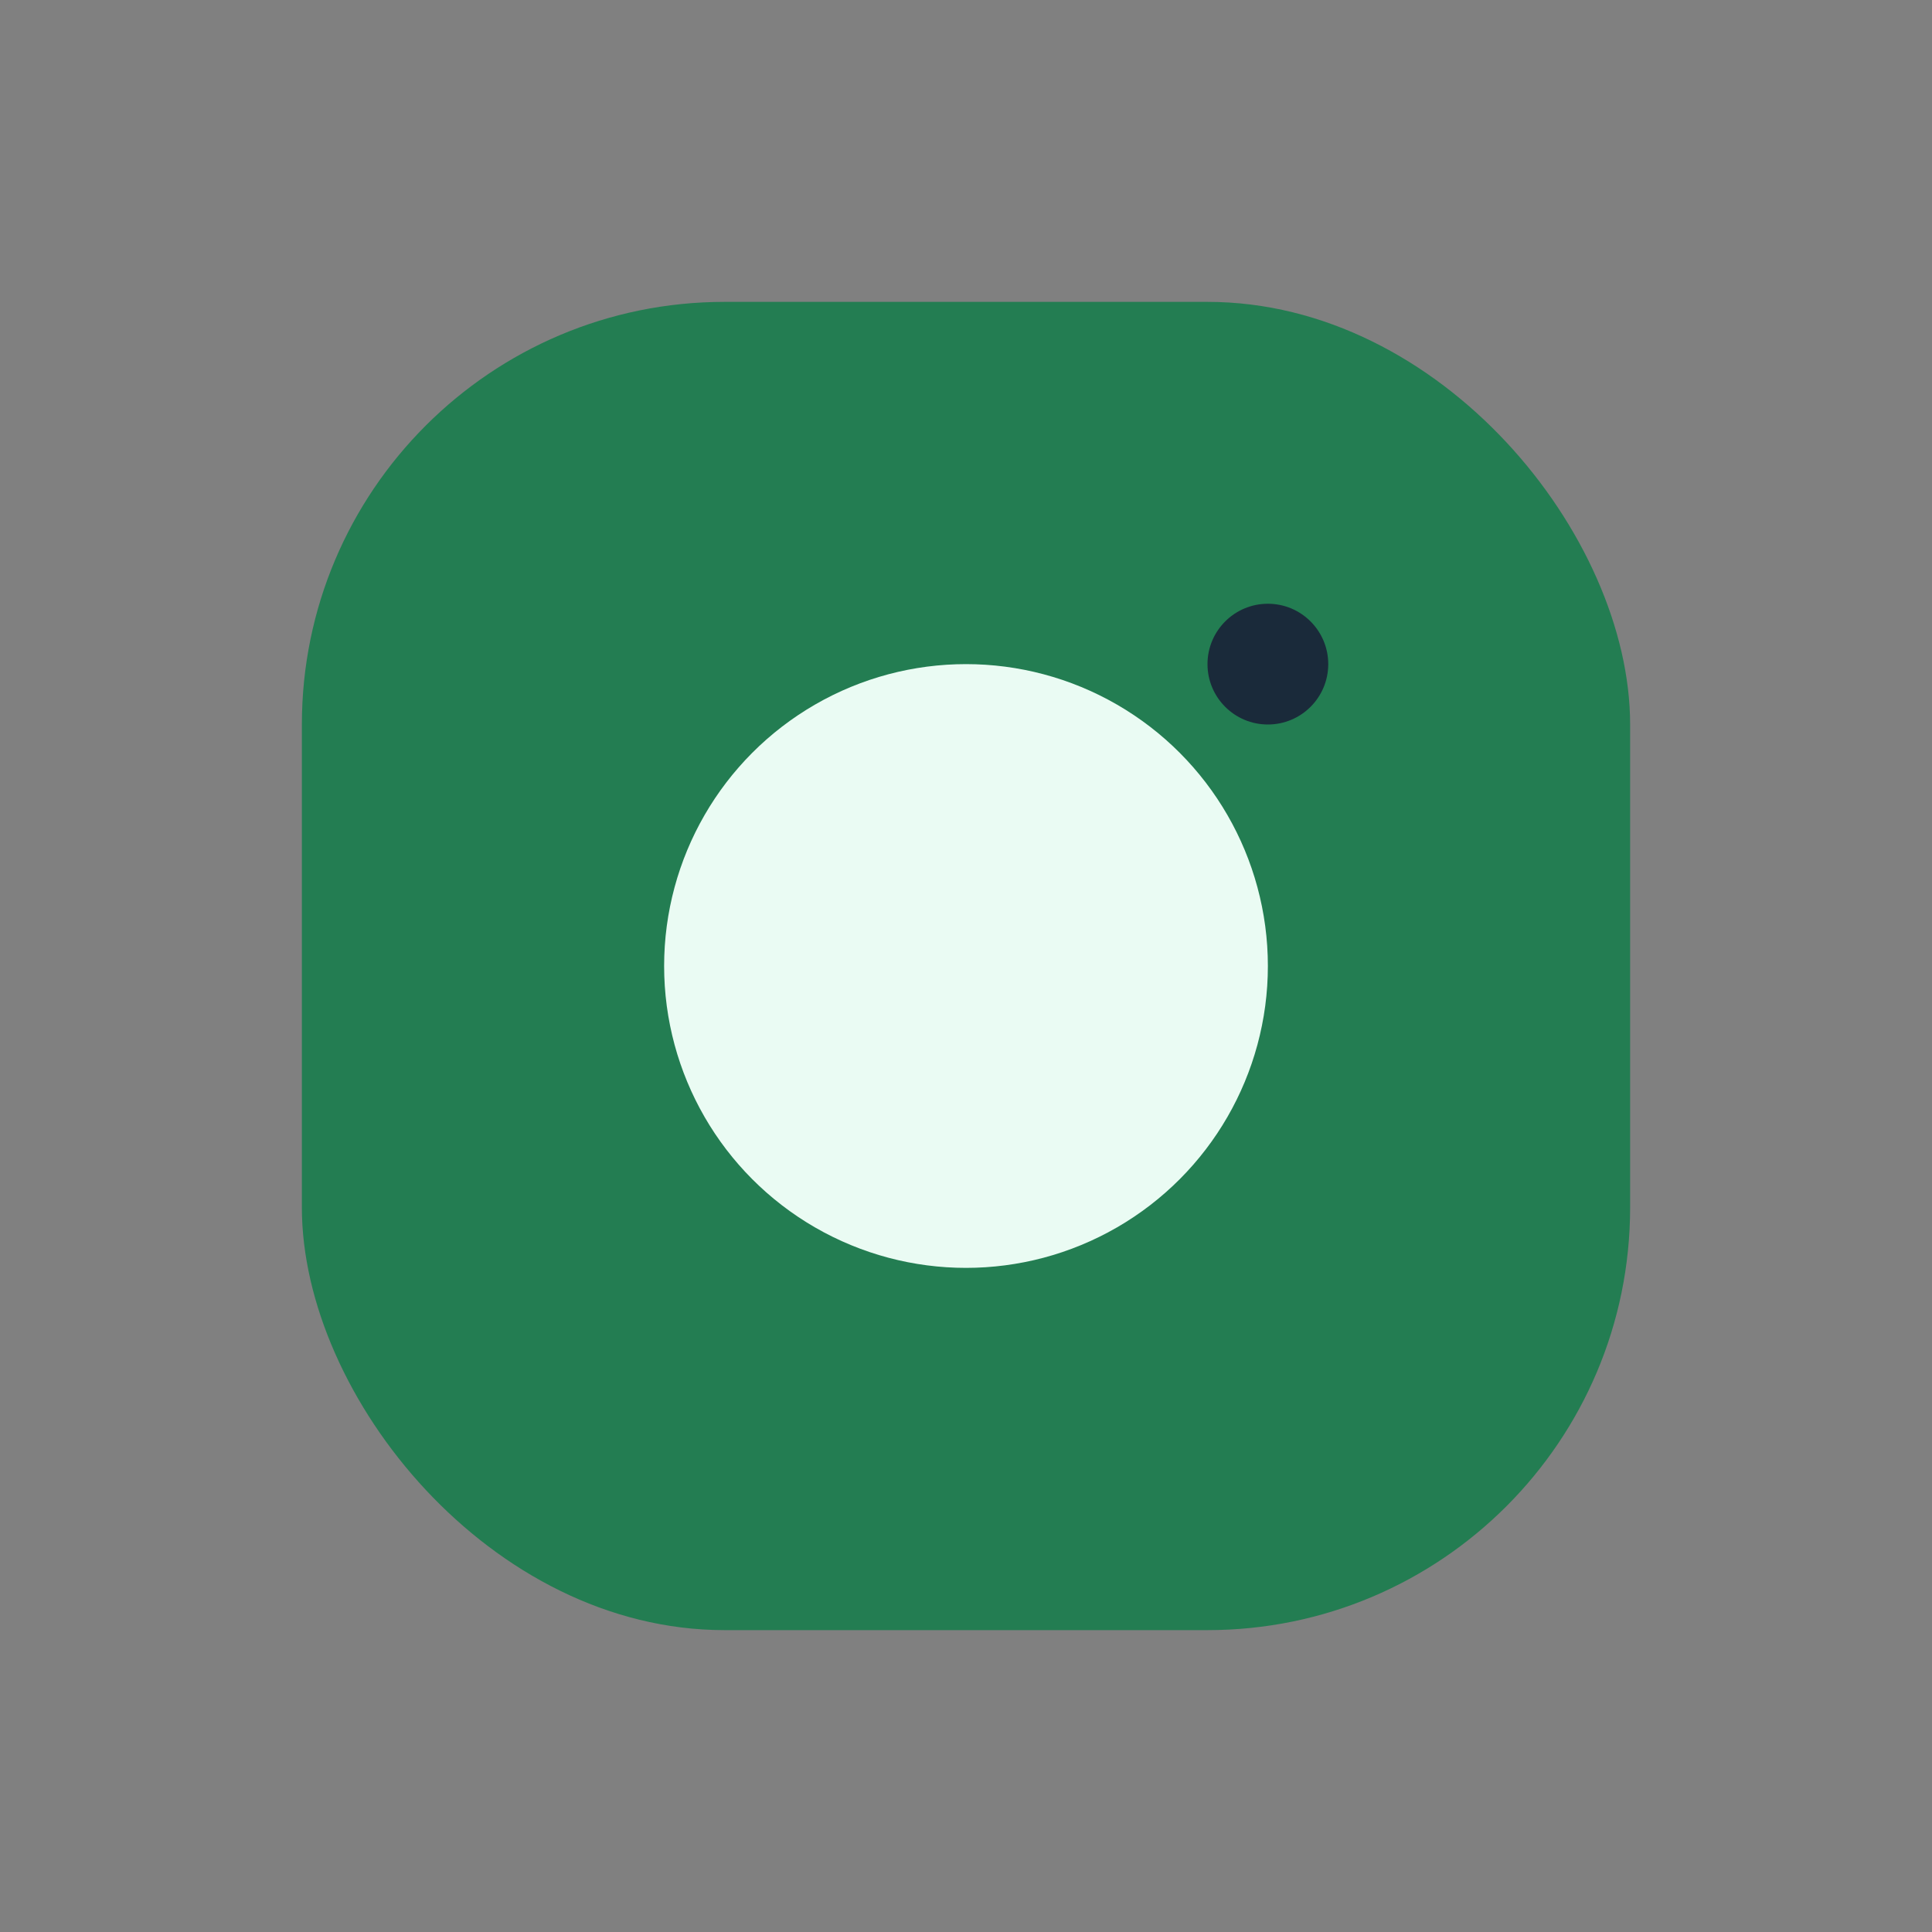
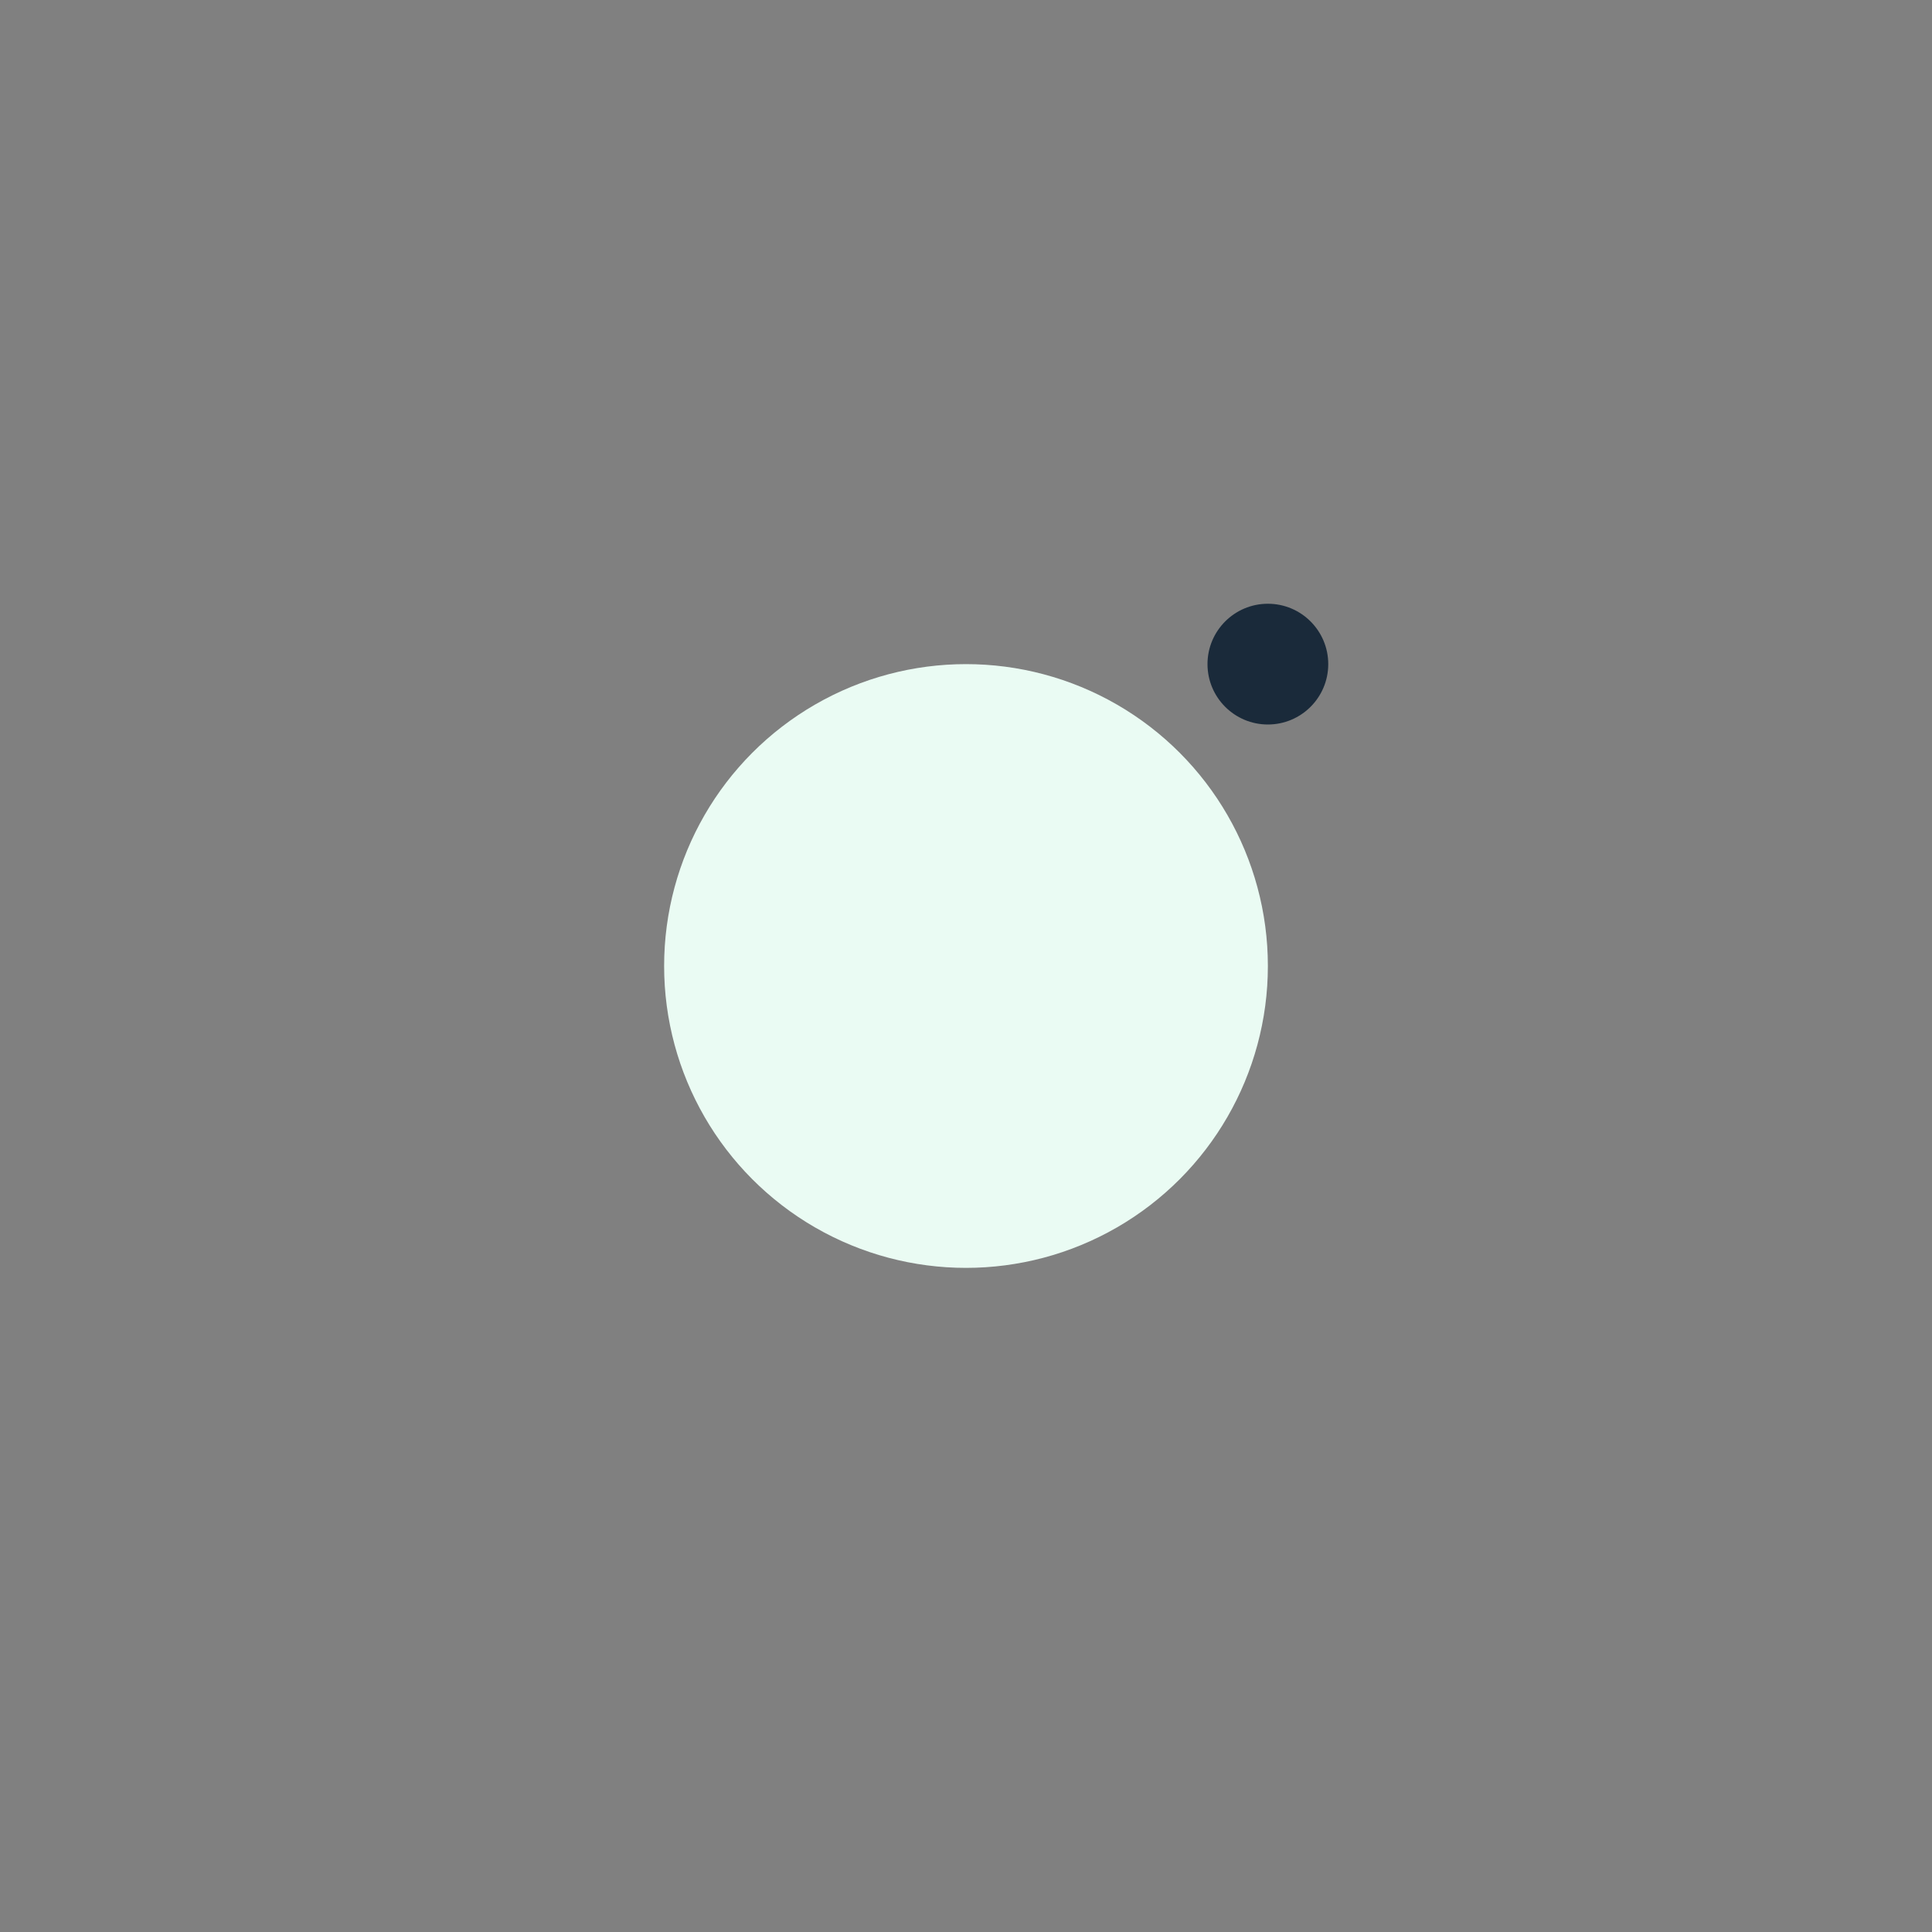
<svg xmlns="http://www.w3.org/2000/svg" width="32" height="32" viewBox="0 0 32 32">
  <rect x="0" y="0" width="32" height="32" fill="#808080" stroke="none" />
-   <rect x="5" y="5" width="22" height="22" rx="7" fill="#237D52" />
  <circle cx="16" cy="16" r="5" fill="#EAFBF3" />
  <circle cx="21" cy="11" r="1" fill="#1A2A3A" />
</svg>